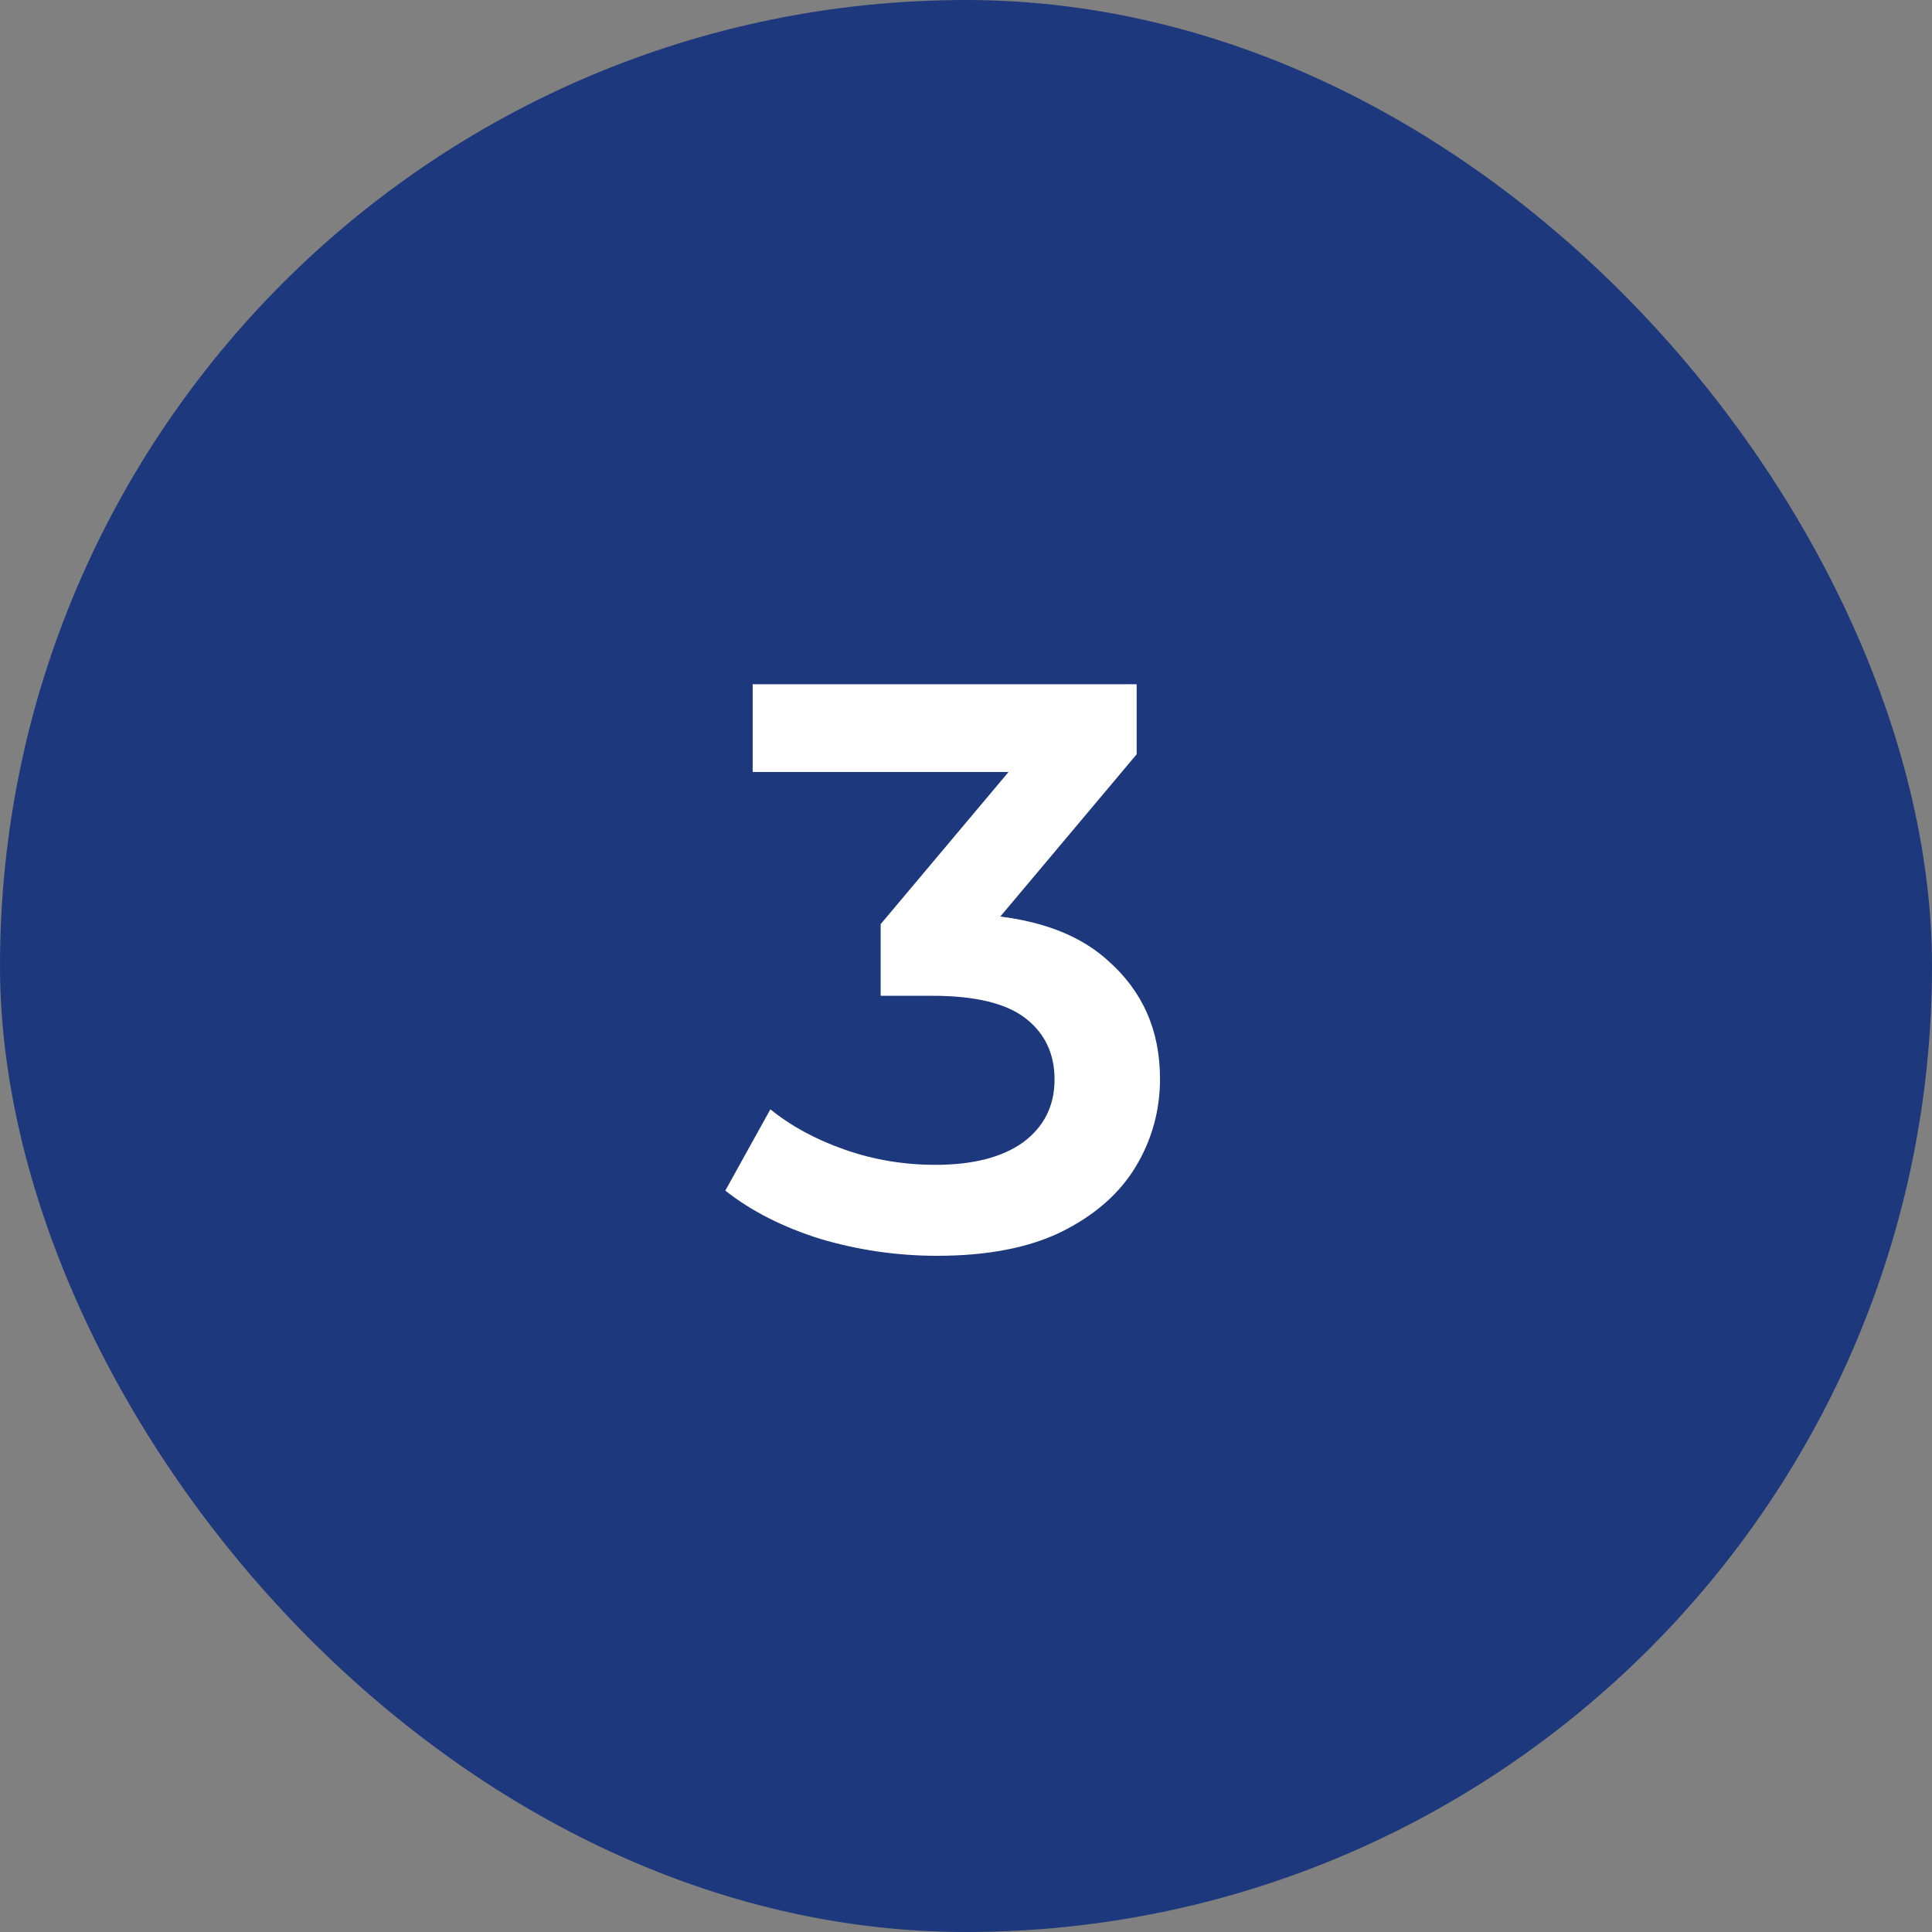
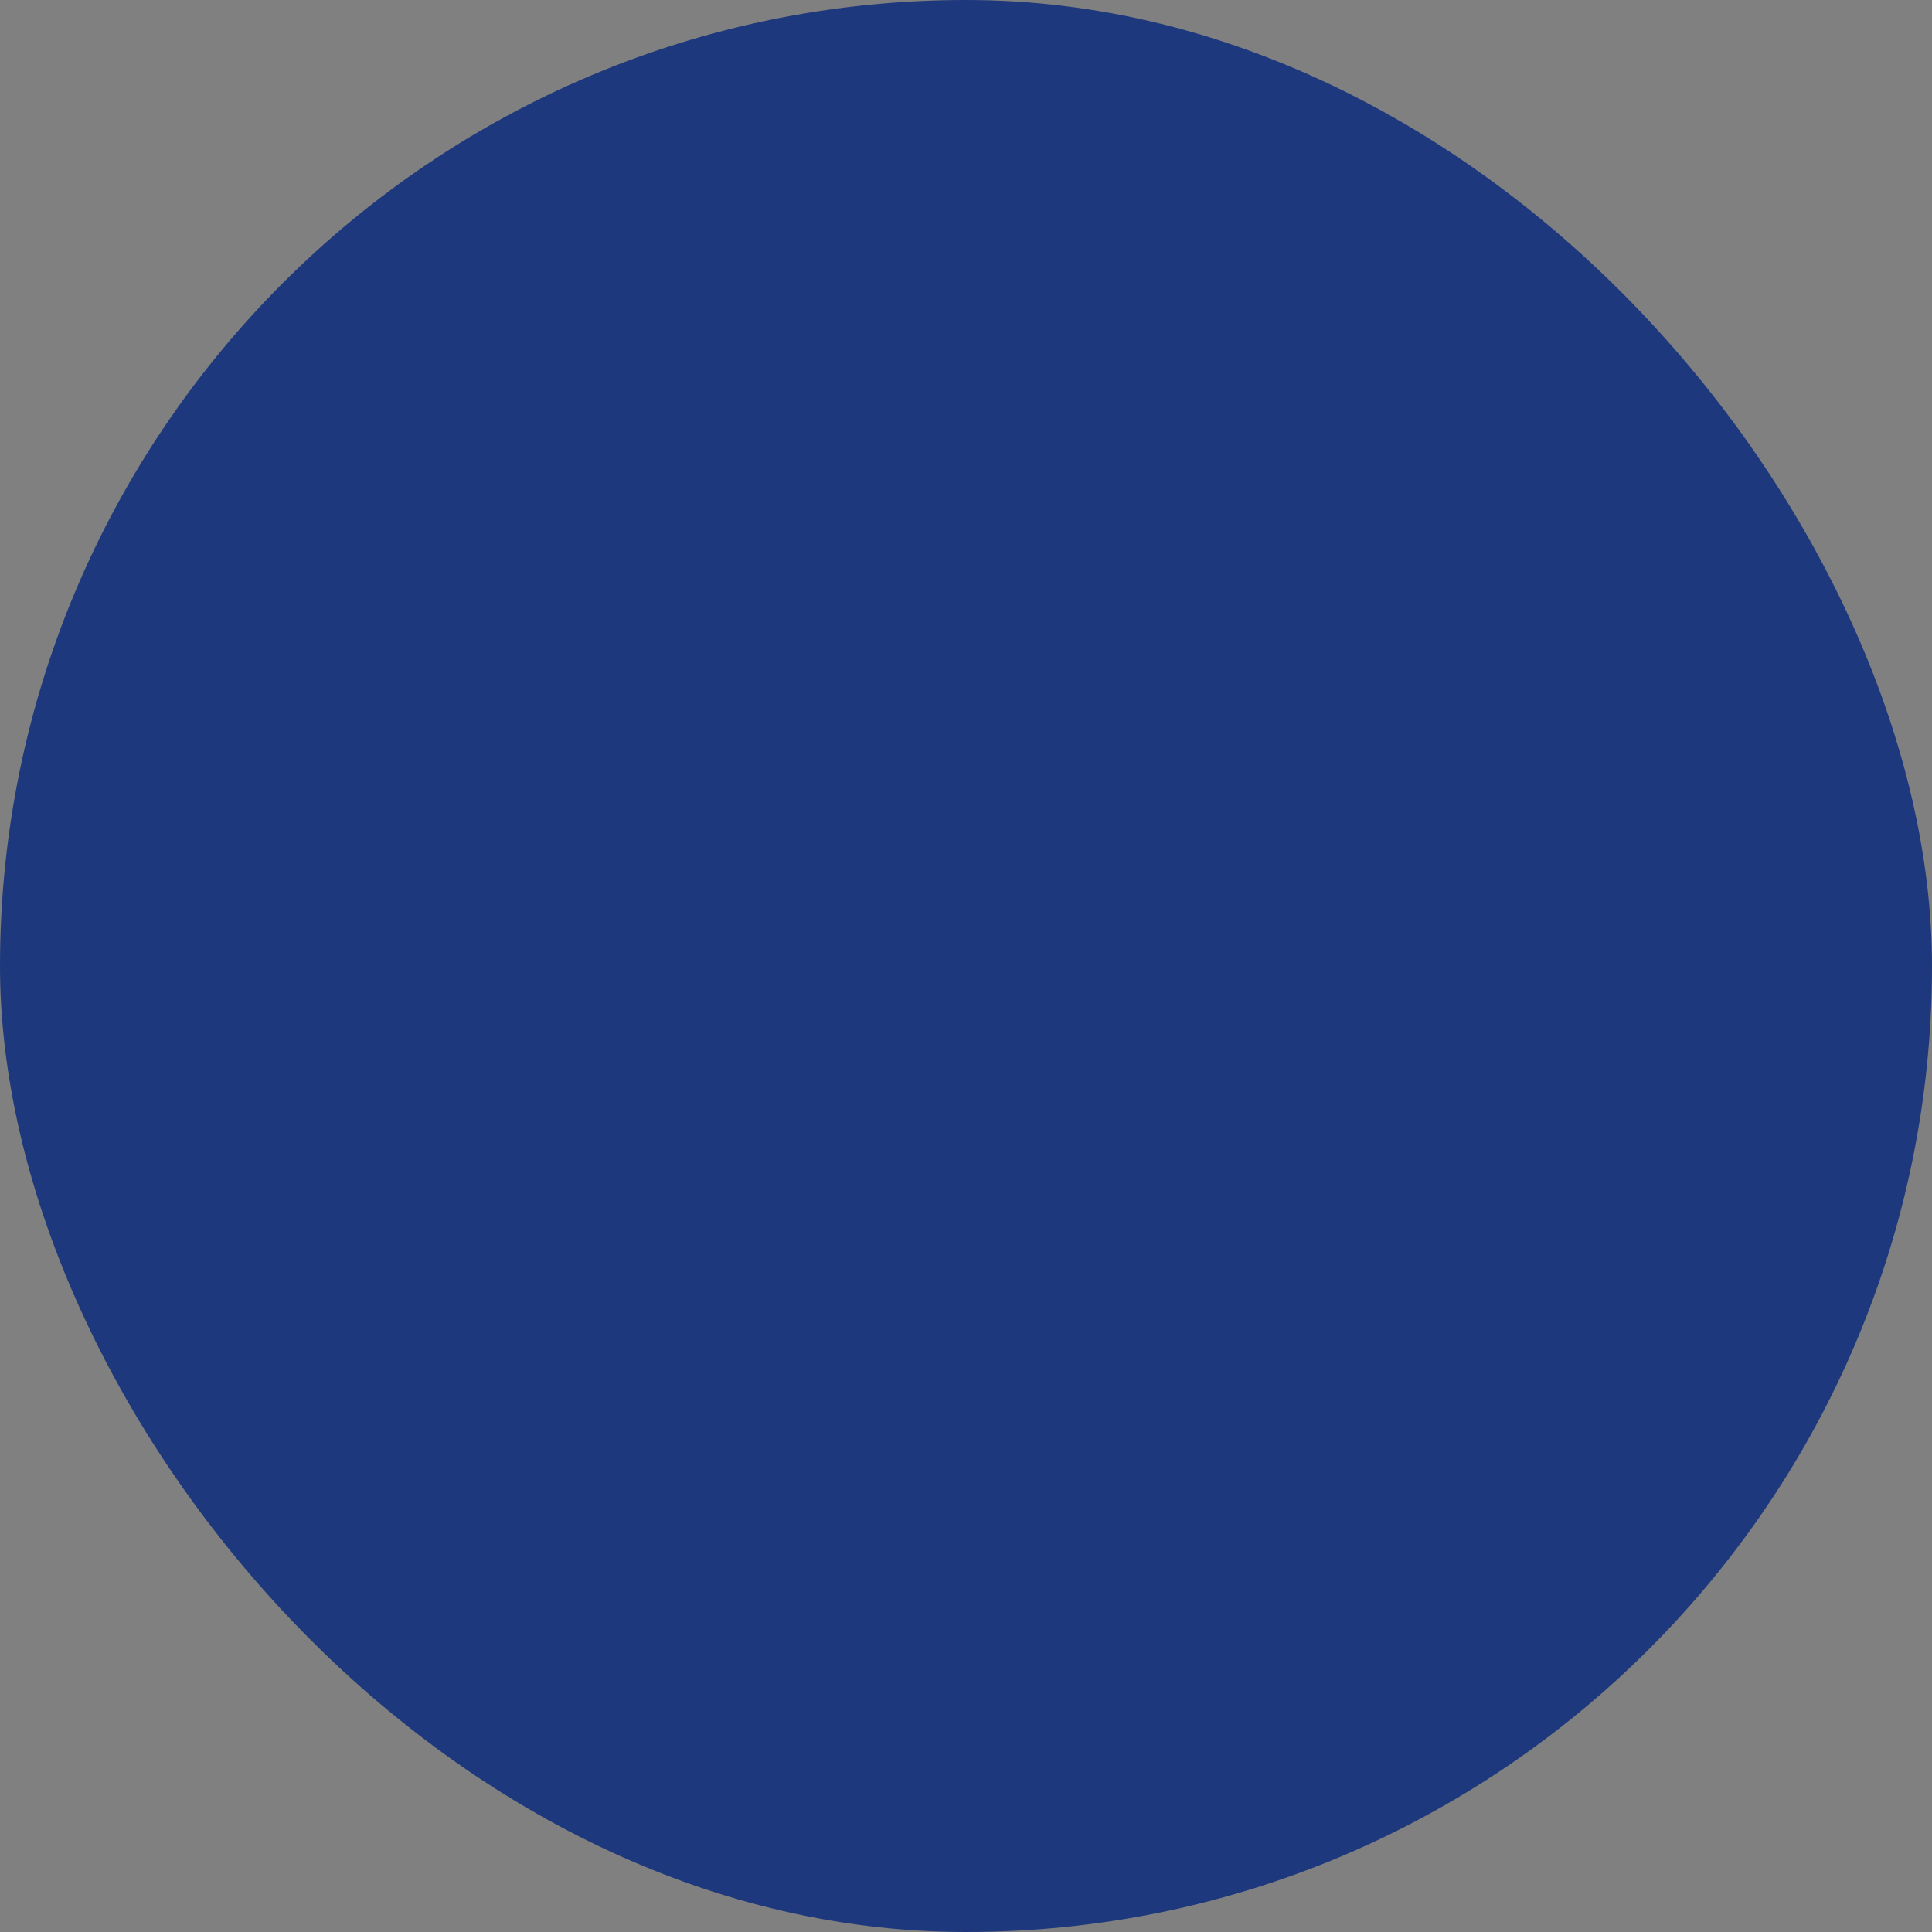
<svg xmlns="http://www.w3.org/2000/svg" width="48" height="48" viewBox="0 0 48 48" fill="none">
  <rect x="0" y="0" width="48" height="48" fill="#808080" stroke="none" />
  <rect width="48" height="48" rx="24" fill="#1D387C" />
-   <path d="M23.28 31.2C22.293 31.2 21.327 31.06 20.38 30.78C19.447 30.487 18.66 30.087 18.02 29.58L19.14 27.56C19.647 27.973 20.26 28.307 20.98 28.56C21.7 28.813 22.453 28.94 23.24 28.94C24.173 28.94 24.9 28.753 25.42 28.38C25.94 27.993 26.2 27.473 26.2 26.82C26.2 26.18 25.96 25.673 25.48 25.3C25 24.927 24.227 24.74 23.16 24.74H21.88V22.96L25.88 18.2L26.22 19.18H18.7V17H28.24V18.74L24.24 23.5L22.88 22.7H23.66C25.38 22.7 26.667 23.087 27.52 23.86C28.387 24.62 28.82 25.6 28.82 26.8C28.82 27.587 28.62 28.313 28.22 28.98C27.82 29.647 27.207 30.187 26.38 30.6C25.567 31 24.533 31.2 23.28 31.2Z" fill="white" />
</svg>